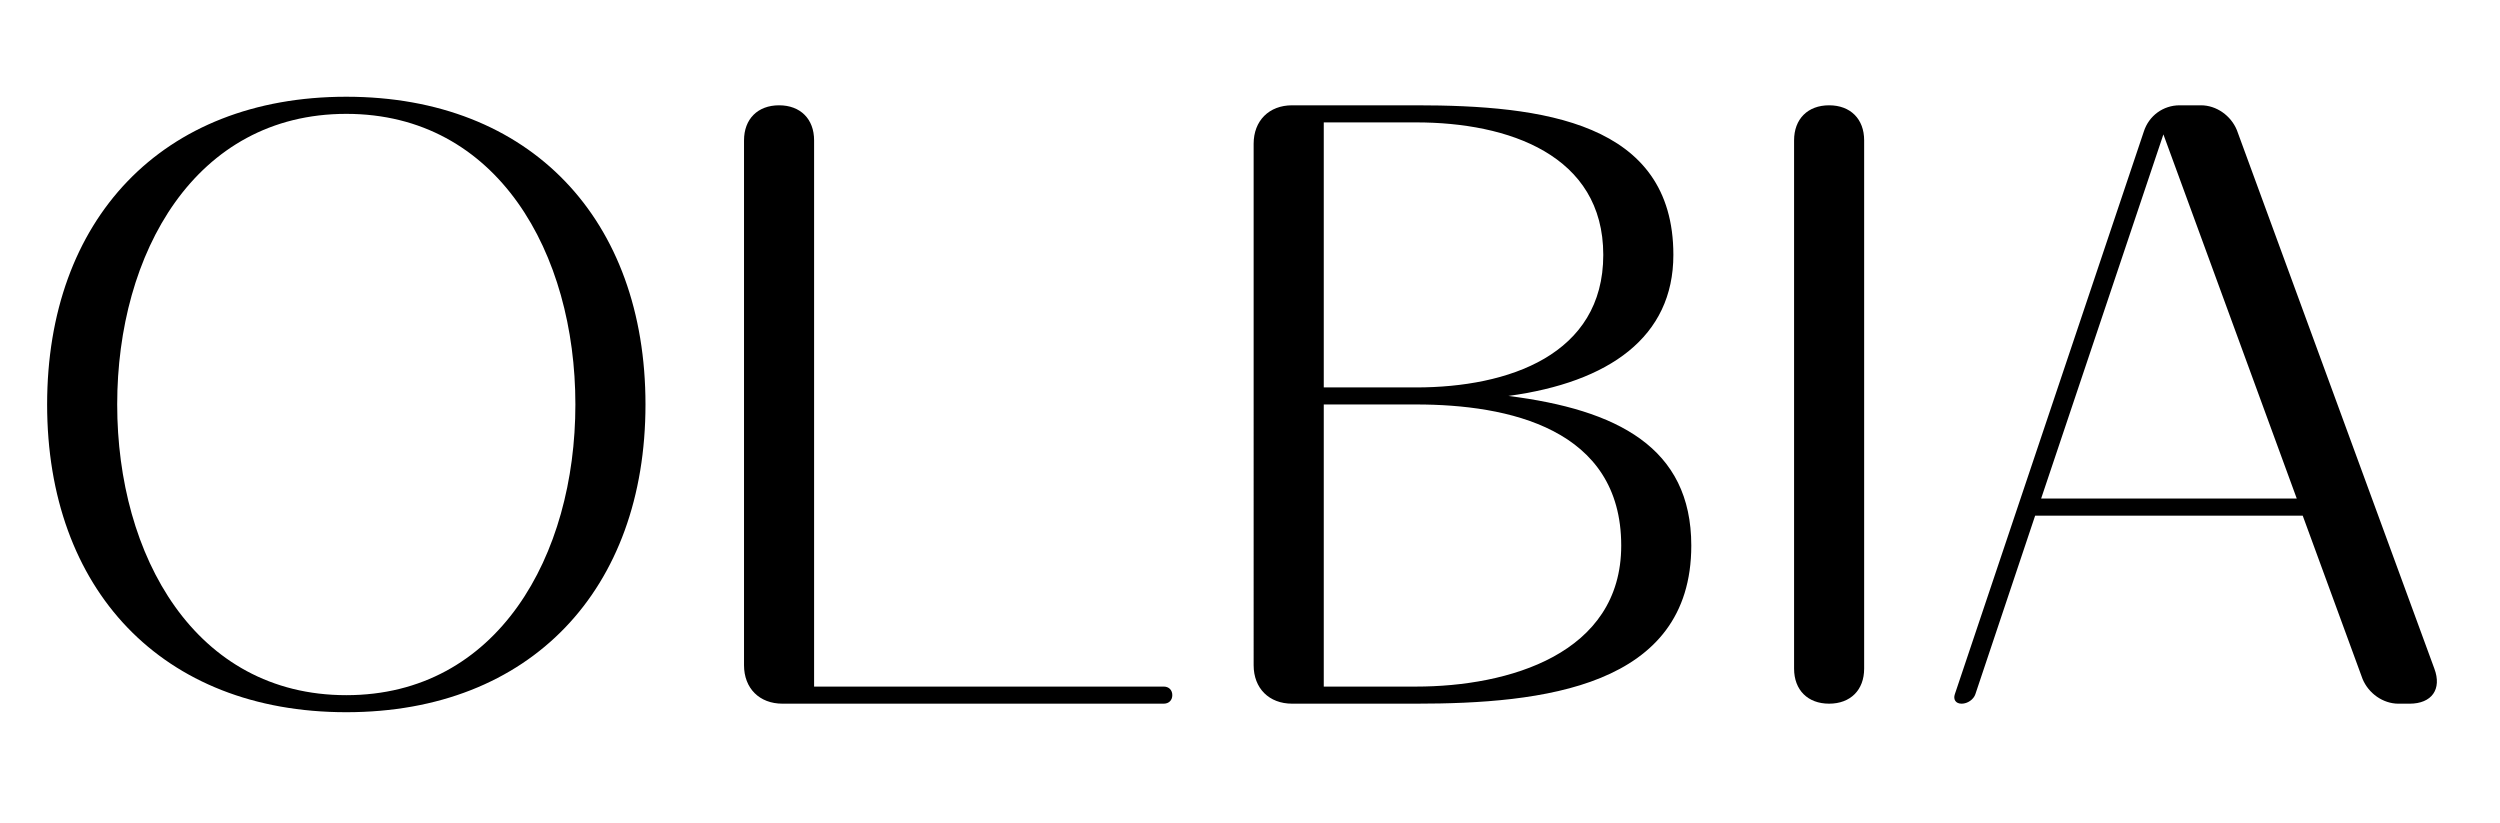
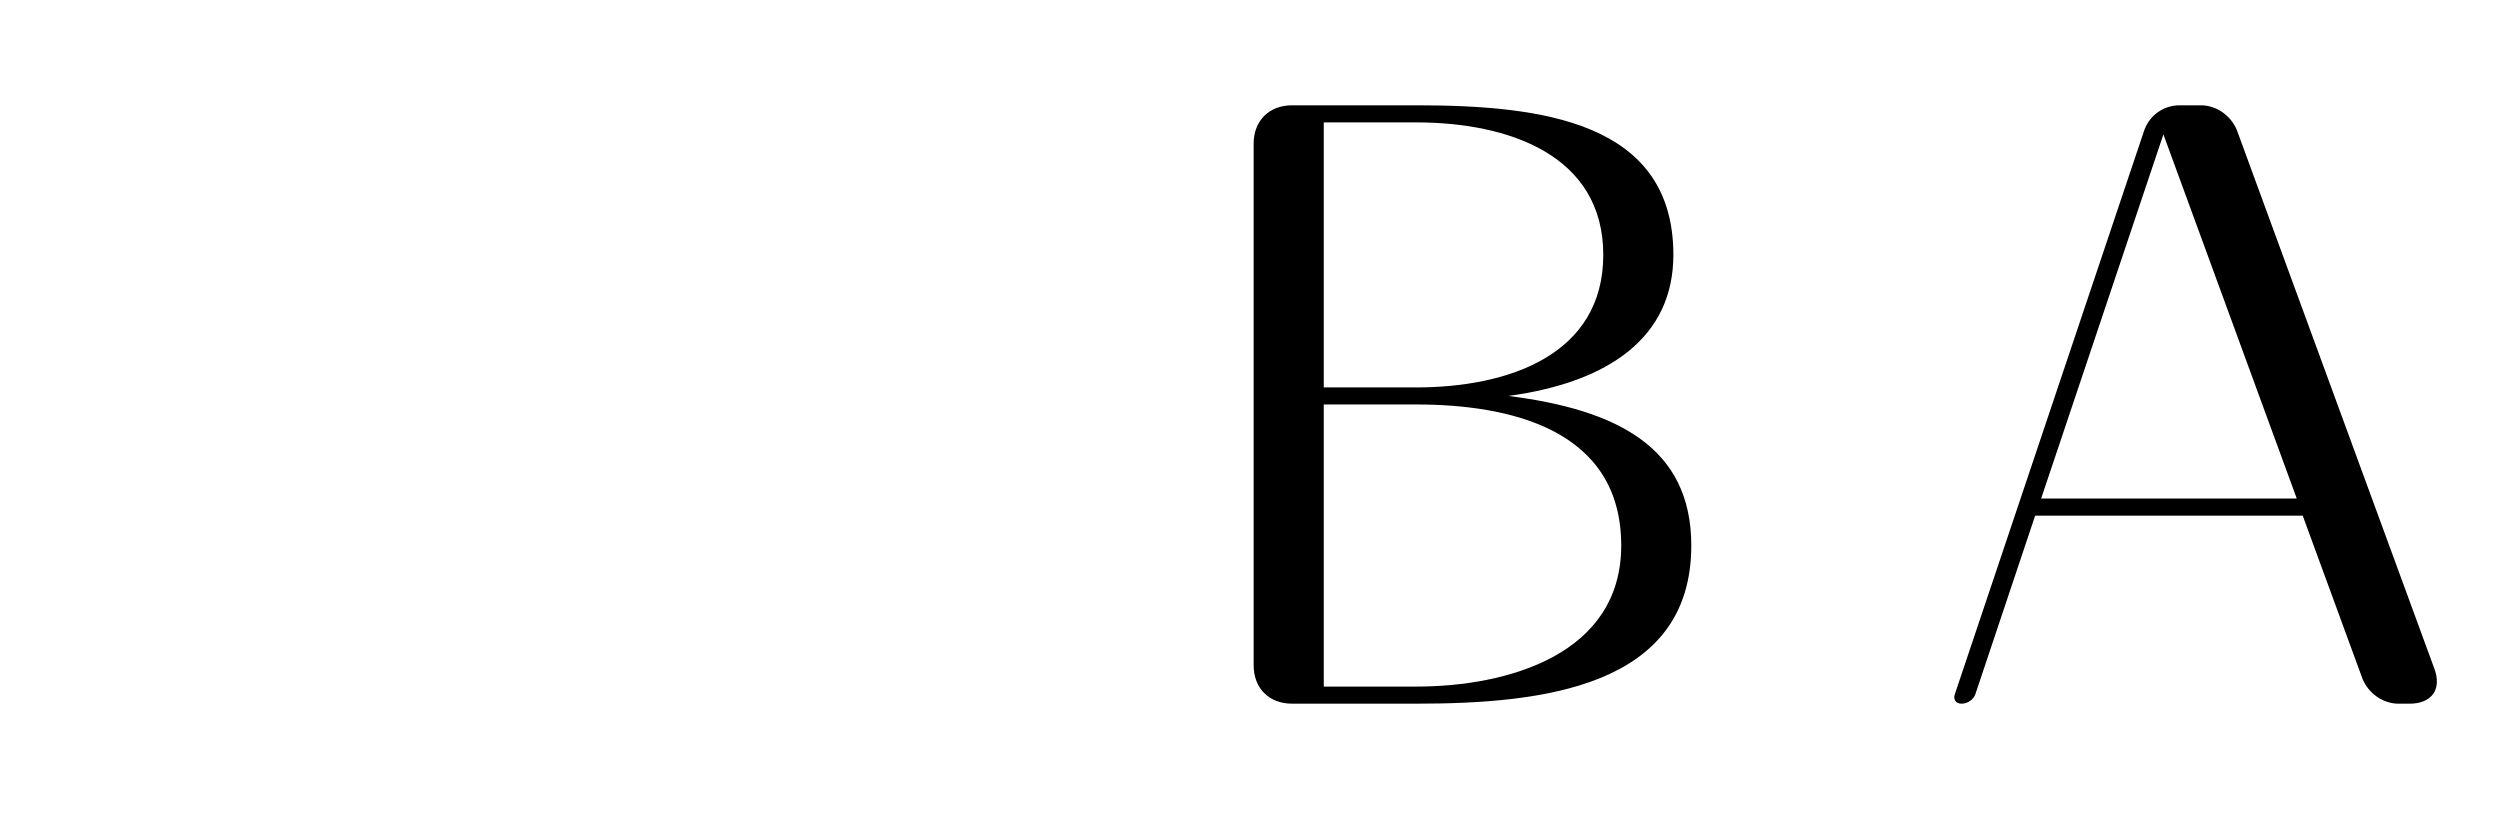
<svg xmlns="http://www.w3.org/2000/svg" version="1.1" id="Layer_1" x="0px" y="0px" width="273.5px" height="90px" viewBox="0 0 273.5 90" enable-background="new 0 0 273.5 90" xml:space="preserve">
-   <path d="M37.884,76.052c16.557,0,25.063-15.245,25.063-31.802c0-16.551-8.506-31.793-25.063-31.793  c-16.553,0-25.063,15.242-25.063,31.793C12.821,60.807,21.331,76.052,37.884,76.052 M37.884,10.583  c20.201,0,32.732,13.465,32.732,33.667S58.085,77.916,37.884,77.916c-20.198,0-32.729-13.465-32.729-33.666  S17.686,10.583,37.884,10.583" />
-   <path d="M85.603,76.982c-2.523,0-4.207-1.681-4.207-4.206V15.355c0-2.336,1.499-3.835,3.834-3.835s3.832,1.499,3.832,3.835v59.757  h38.25c0.56,0,0.938,0.374,0.938,0.939c0,0.559-0.378,0.931-0.938,0.931" />
  <path d="M144.82,44.25v30.862h10.099c10.099,0,22.443-3.551,22.443-15.427c0-12.813-12.345-15.436-22.443-15.436 M154.919,42.385  c10.099,0,20.479-3.556,20.479-14.499c0-10.939-10.38-14.496-20.479-14.496H144.82v28.995H154.919z M141.357,76.982  c-2.523,0-4.209-1.681-4.209-4.206V15.729c0-2.523,1.686-4.209,4.209-4.209h13.562c13.746,0,28.148,1.78,28.148,16.366  c0,8.981-7.017,13.935-18.05,15.43c11.876,1.499,20.011,5.611,20.011,16.369c0,15.521-16.363,17.297-30.109,17.297H141.357z" />
-   <path d="M200.104,76.982c-2.337,0-3.832-1.496-3.832-3.832V15.355c0-2.336,1.495-3.835,3.832-3.835c2.338,0,3.834,1.499,3.834,3.835  V73.15C203.938,75.486,202.441,76.982,200.104,76.982" />
  <path d="M251.265,54.539l-14.589-39.837l-13.375,39.837 M234.524,14.421c0.559-1.78,2.151-2.901,3.928-2.901h2.336  c1.684,0,3.272,1.121,3.926,2.714l21.605,58.917c0.841,2.245-0.28,3.832-2.71,3.832h-1.218c-1.684,0-3.273-1.121-3.929-2.711  l-6.545-17.861h-29.272l-6.543,19.542c-0.192,0.564-0.843,1.03-1.498,1.03c-0.656,0-0.937-0.466-0.747-1.03L234.524,14.421z" />
</svg>